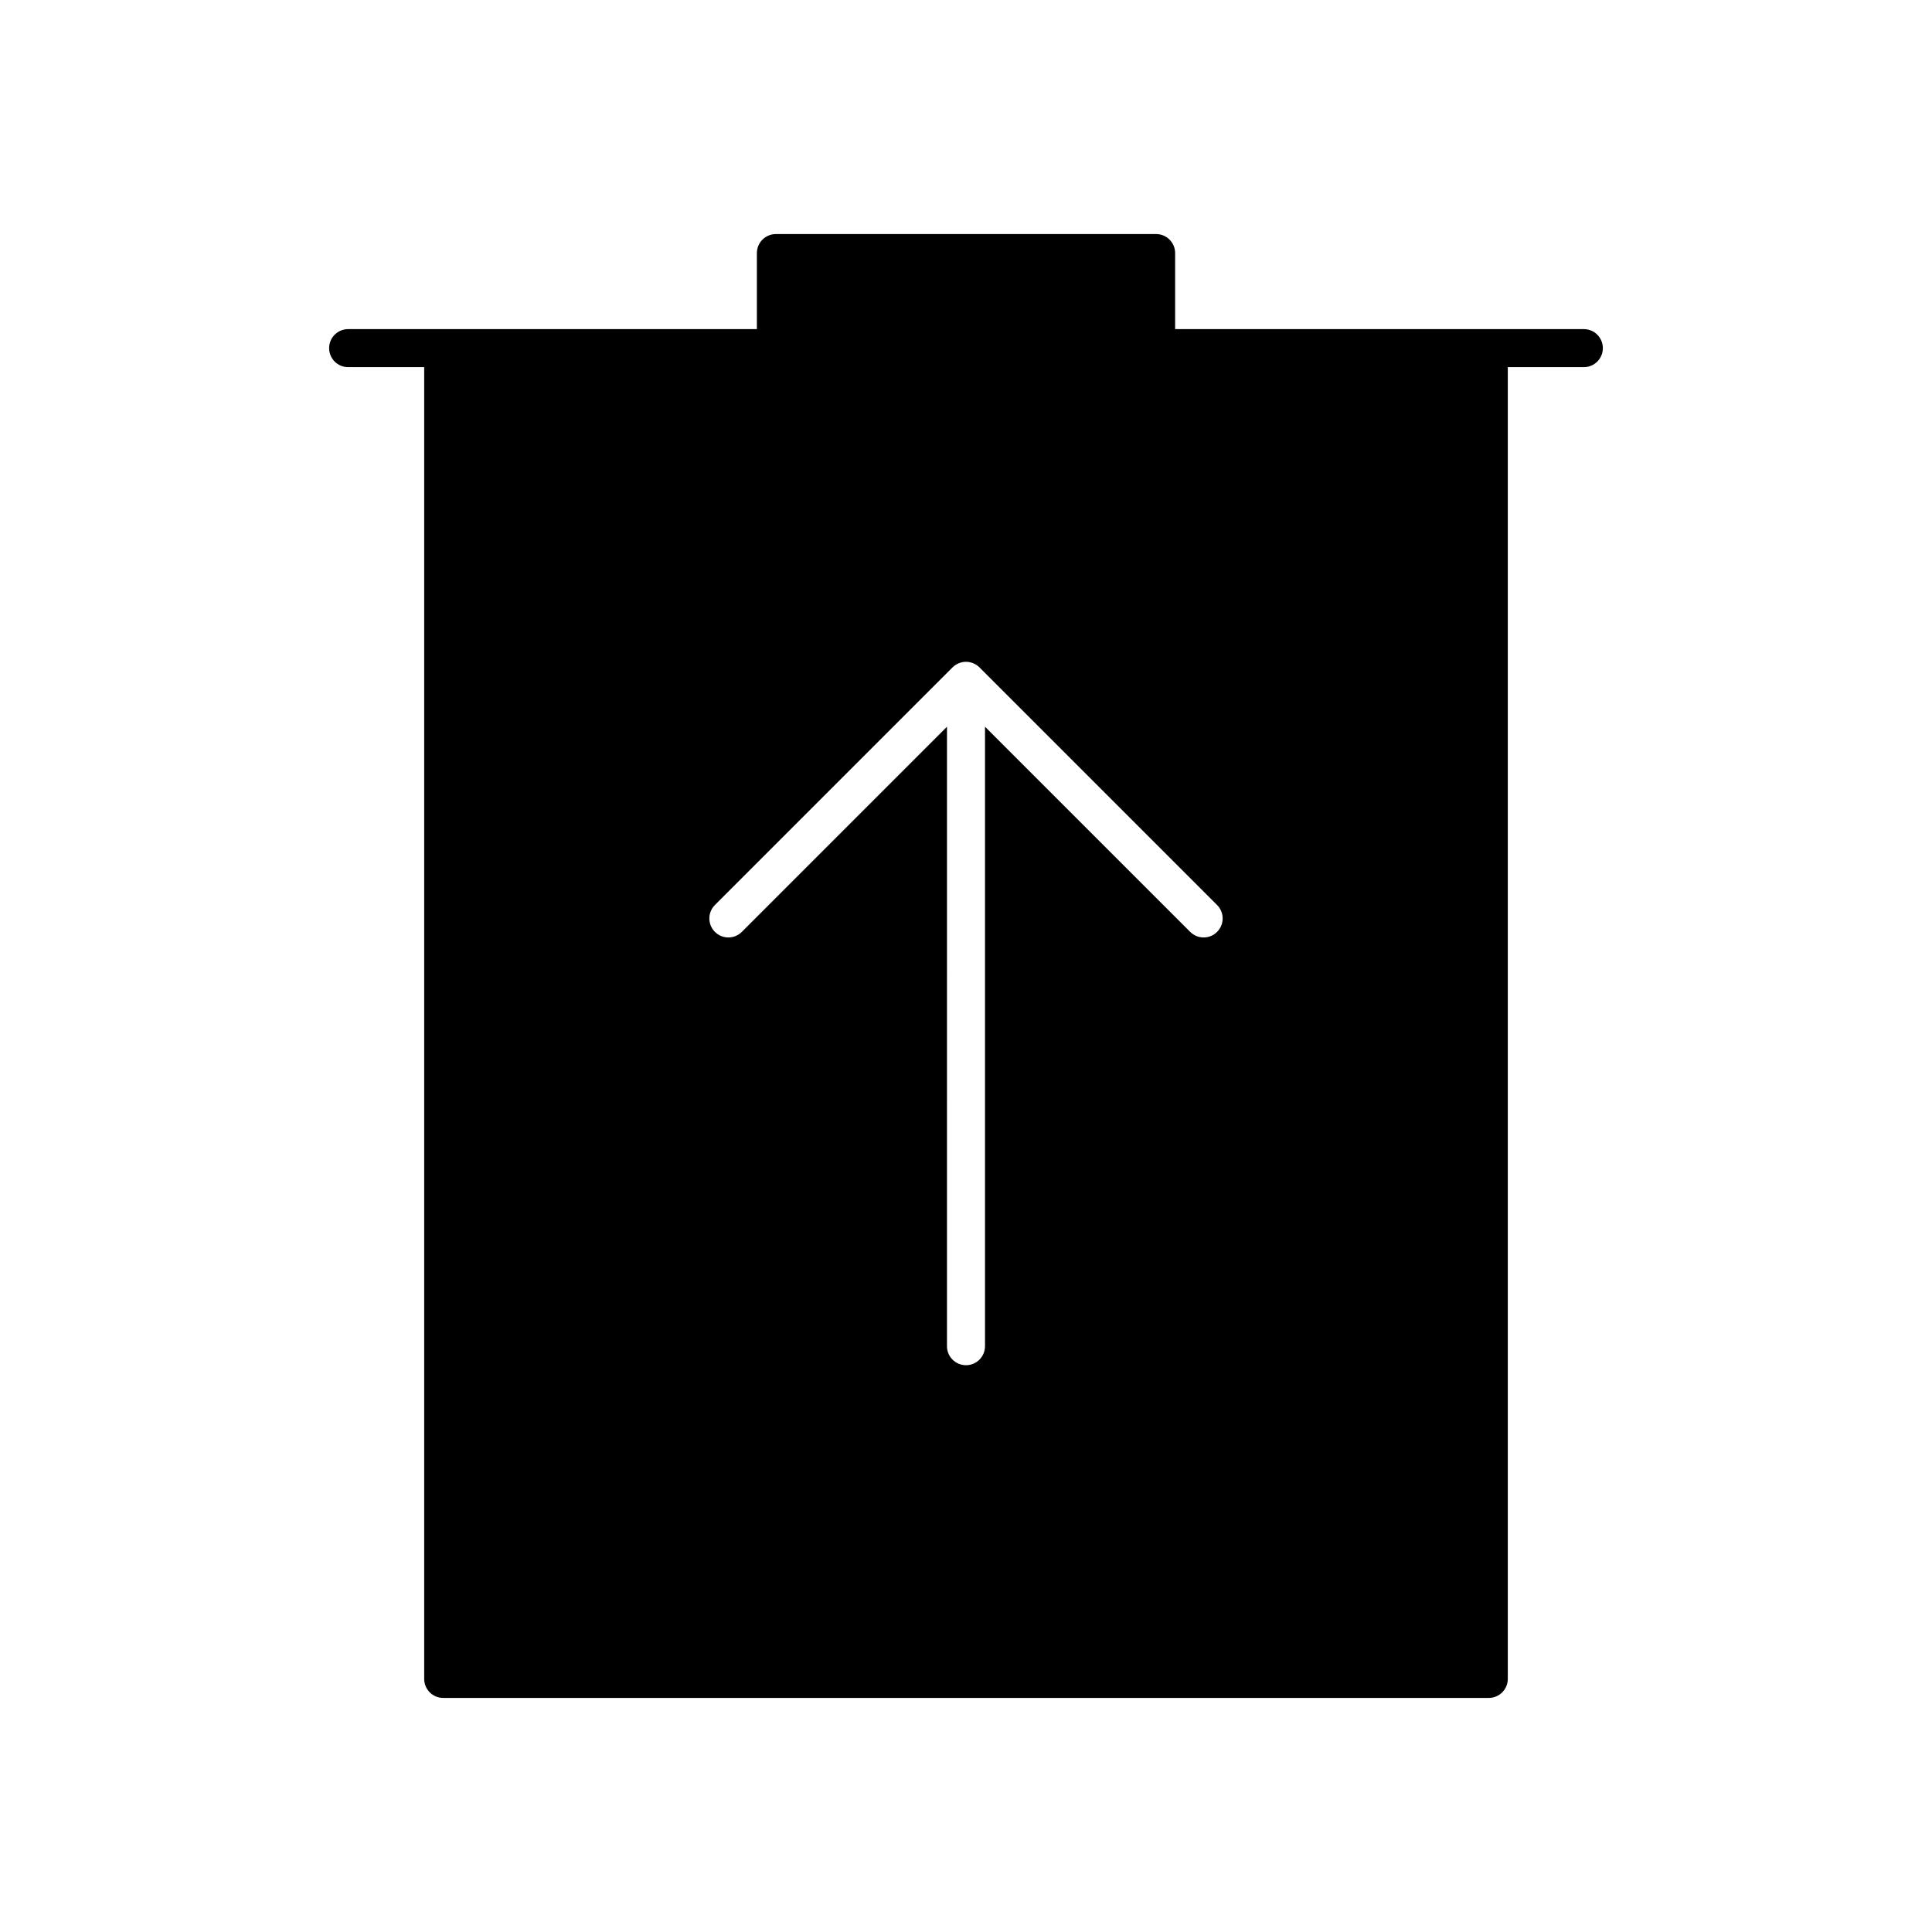
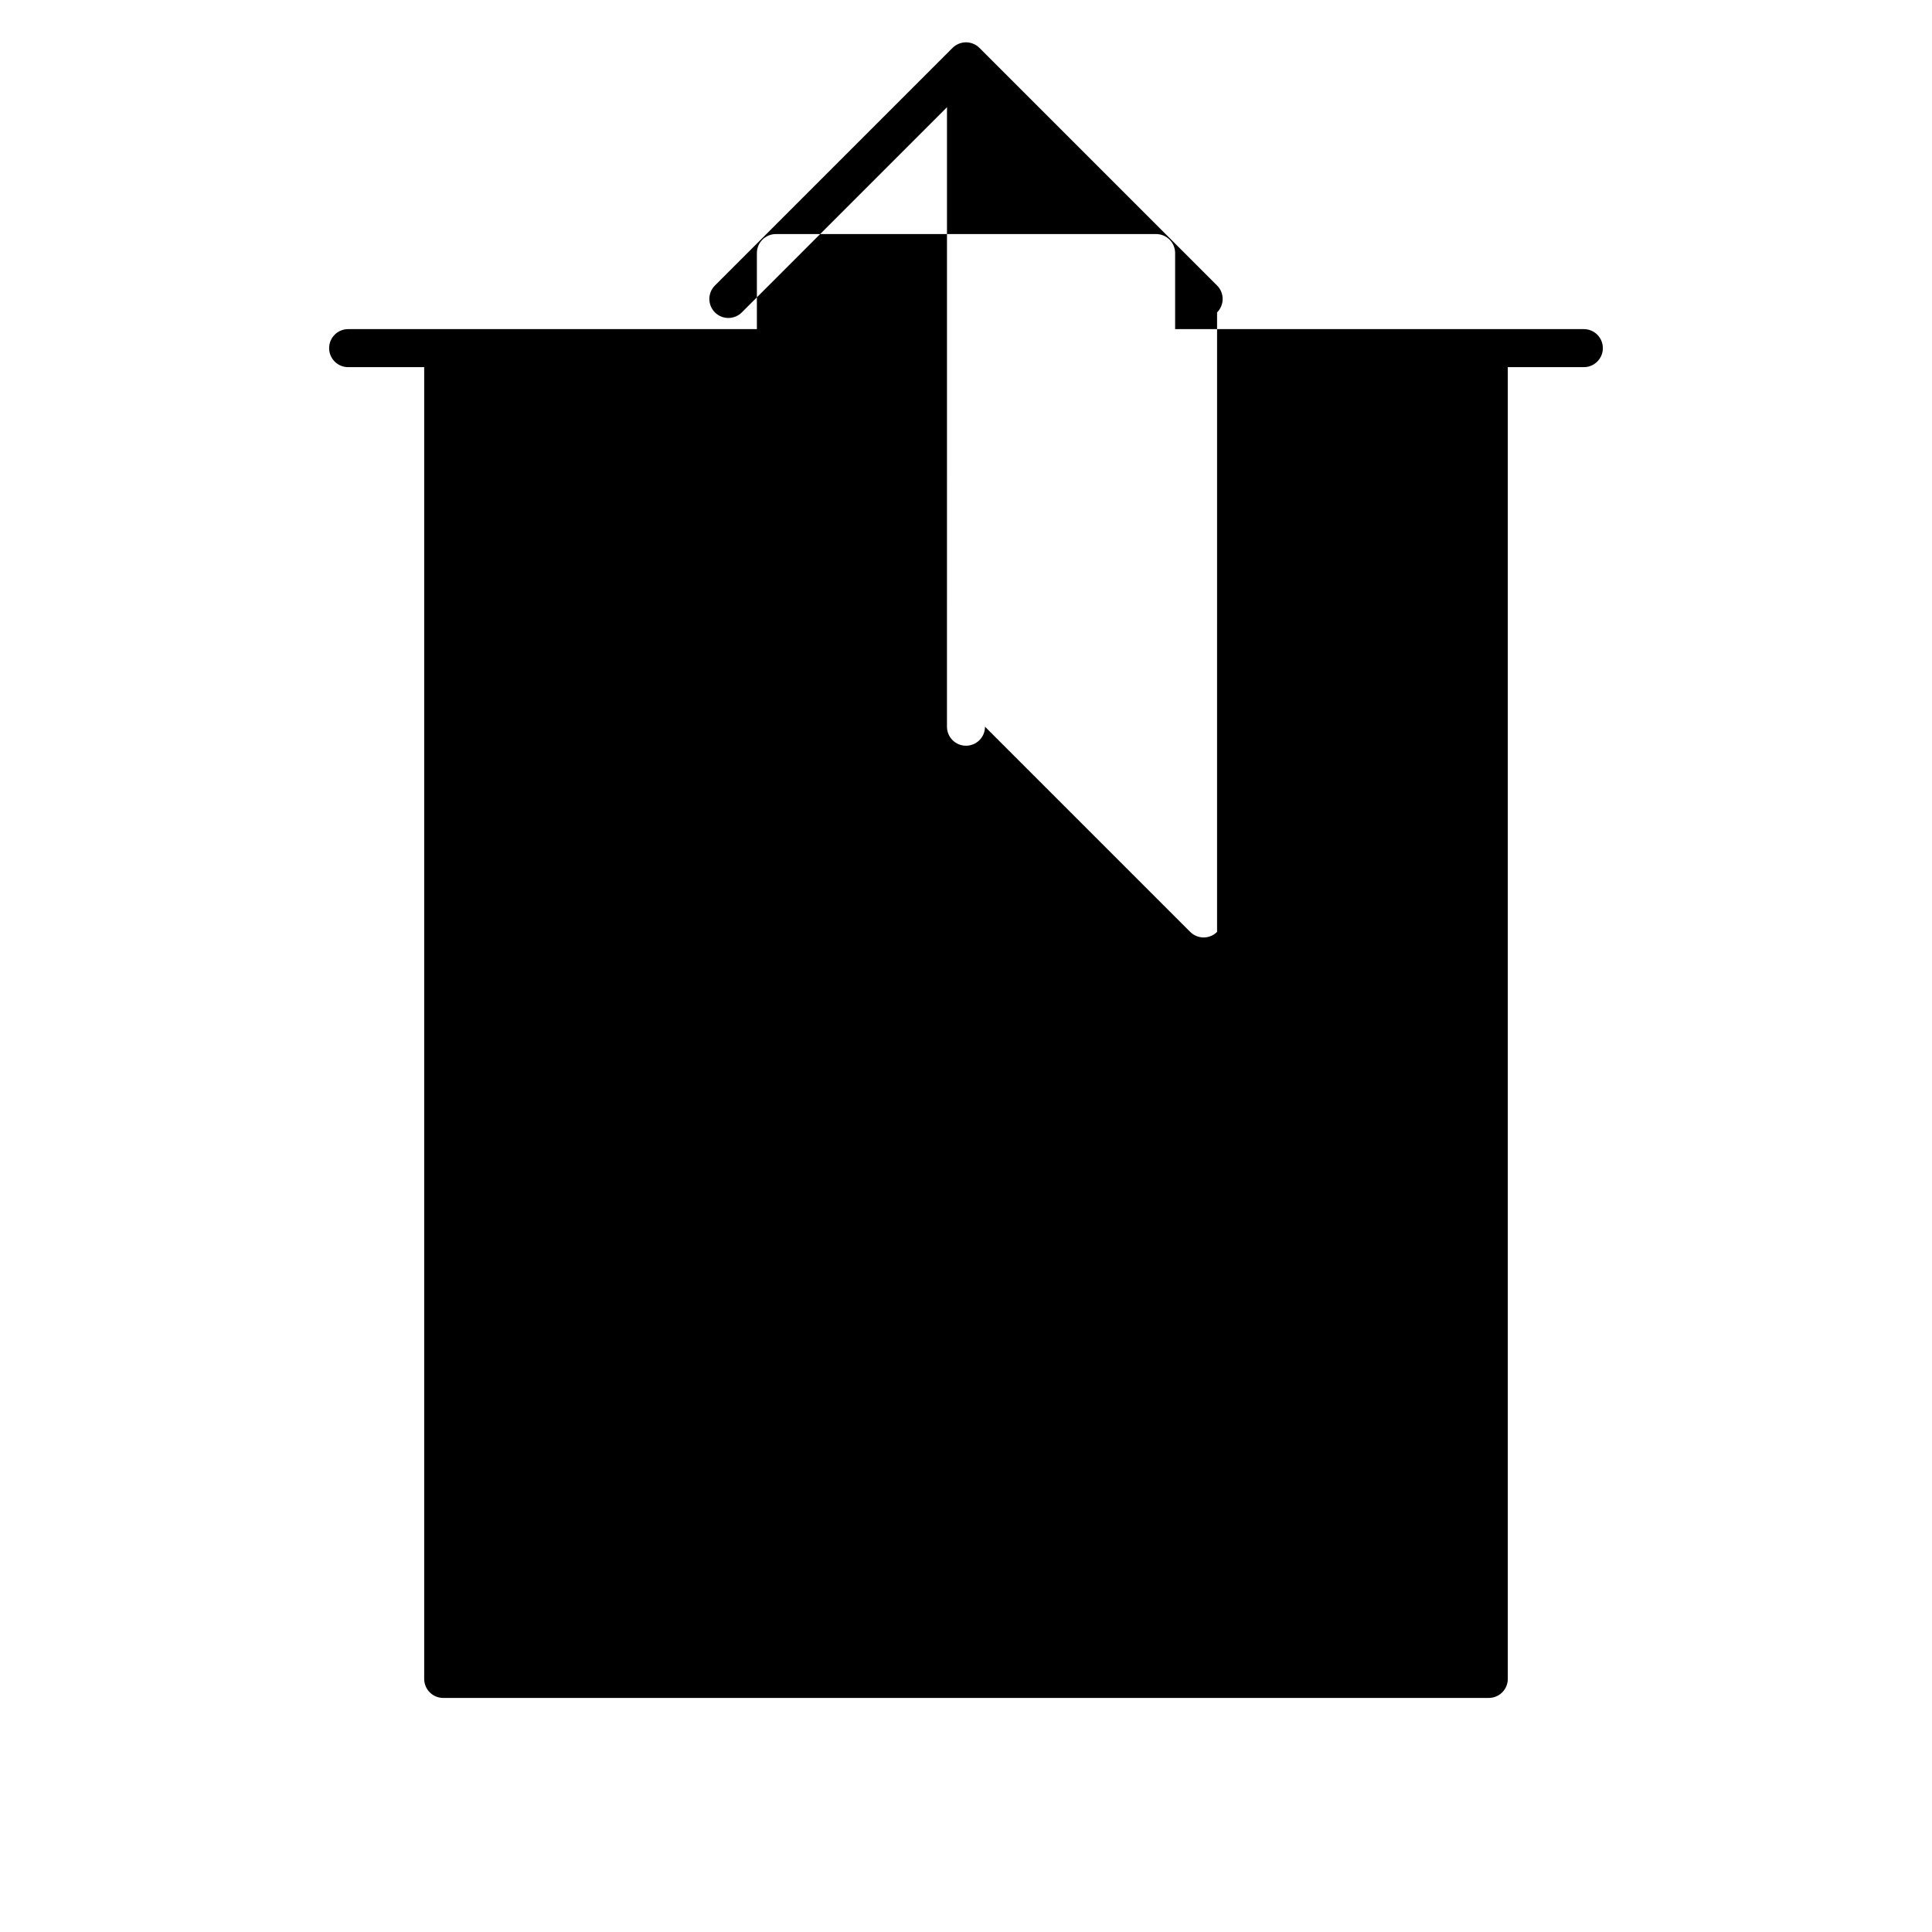
<svg xmlns="http://www.w3.org/2000/svg" fill="#000000" width="800px" height="800px" version="1.1" viewBox="144 144 512 512">
-   <path d="m563.74 231.22h-108.32v-20.152c0-2.781-2.254-5.039-5.039-5.039h-100.76c-2.781 0-5.039 2.254-5.039 5.039v20.152h-108.32c-2.781 0-5.039 2.254-5.039 5.039 0 2.781 2.254 5.039 5.039 5.039h20.152v347.63c0 2.781 2.254 5.039 5.039 5.039h277.09c2.781 0 5.039-2.254 5.039-5.039v-347.63h20.152c2.781 0 5.039-2.254 5.039-5.039 0-2.785-2.254-5.039-5.035-5.039zm-97.203 159.74c-0.98 0.984-2.269 1.477-3.559 1.477-1.289 0-2.578-0.492-3.562-1.477l-54.379-54.375v164.17c0 2.781-2.254 5.039-5.039 5.039-2.781 0-5.039-2.254-5.039-5.039l0.004-164.17-54.375 54.375c-1.969 1.969-5.156 1.969-7.125 0s-1.969-5.156 0-7.125l62.977-62.977c0.484-0.484 1.043-0.84 1.637-1.086s1.242-0.387 1.926-0.387 1.332 0.145 1.926 0.391 1.152 0.605 1.637 1.086l62.977 62.977c1.965 1.965 1.965 5.152-0.004 7.121z" />
+   <path d="m563.74 231.22h-108.32v-20.152c0-2.781-2.254-5.039-5.039-5.039h-100.76c-2.781 0-5.039 2.254-5.039 5.039v20.152h-108.32c-2.781 0-5.039 2.254-5.039 5.039 0 2.781 2.254 5.039 5.039 5.039h20.152v347.63c0 2.781 2.254 5.039 5.039 5.039h277.09c2.781 0 5.039-2.254 5.039-5.039v-347.63h20.152c2.781 0 5.039-2.254 5.039-5.039 0-2.785-2.254-5.039-5.035-5.039zm-97.203 159.74c-0.98 0.984-2.269 1.477-3.559 1.477-1.289 0-2.578-0.492-3.562-1.477l-54.379-54.375c0 2.781-2.254 5.039-5.039 5.039-2.781 0-5.039-2.254-5.039-5.039l0.004-164.17-54.375 54.375c-1.969 1.969-5.156 1.969-7.125 0s-1.969-5.156 0-7.125l62.977-62.977c0.484-0.484 1.043-0.84 1.637-1.086s1.242-0.387 1.926-0.387 1.332 0.145 1.926 0.391 1.152 0.605 1.637 1.086l62.977 62.977c1.965 1.965 1.965 5.152-0.004 7.121z" />
</svg>